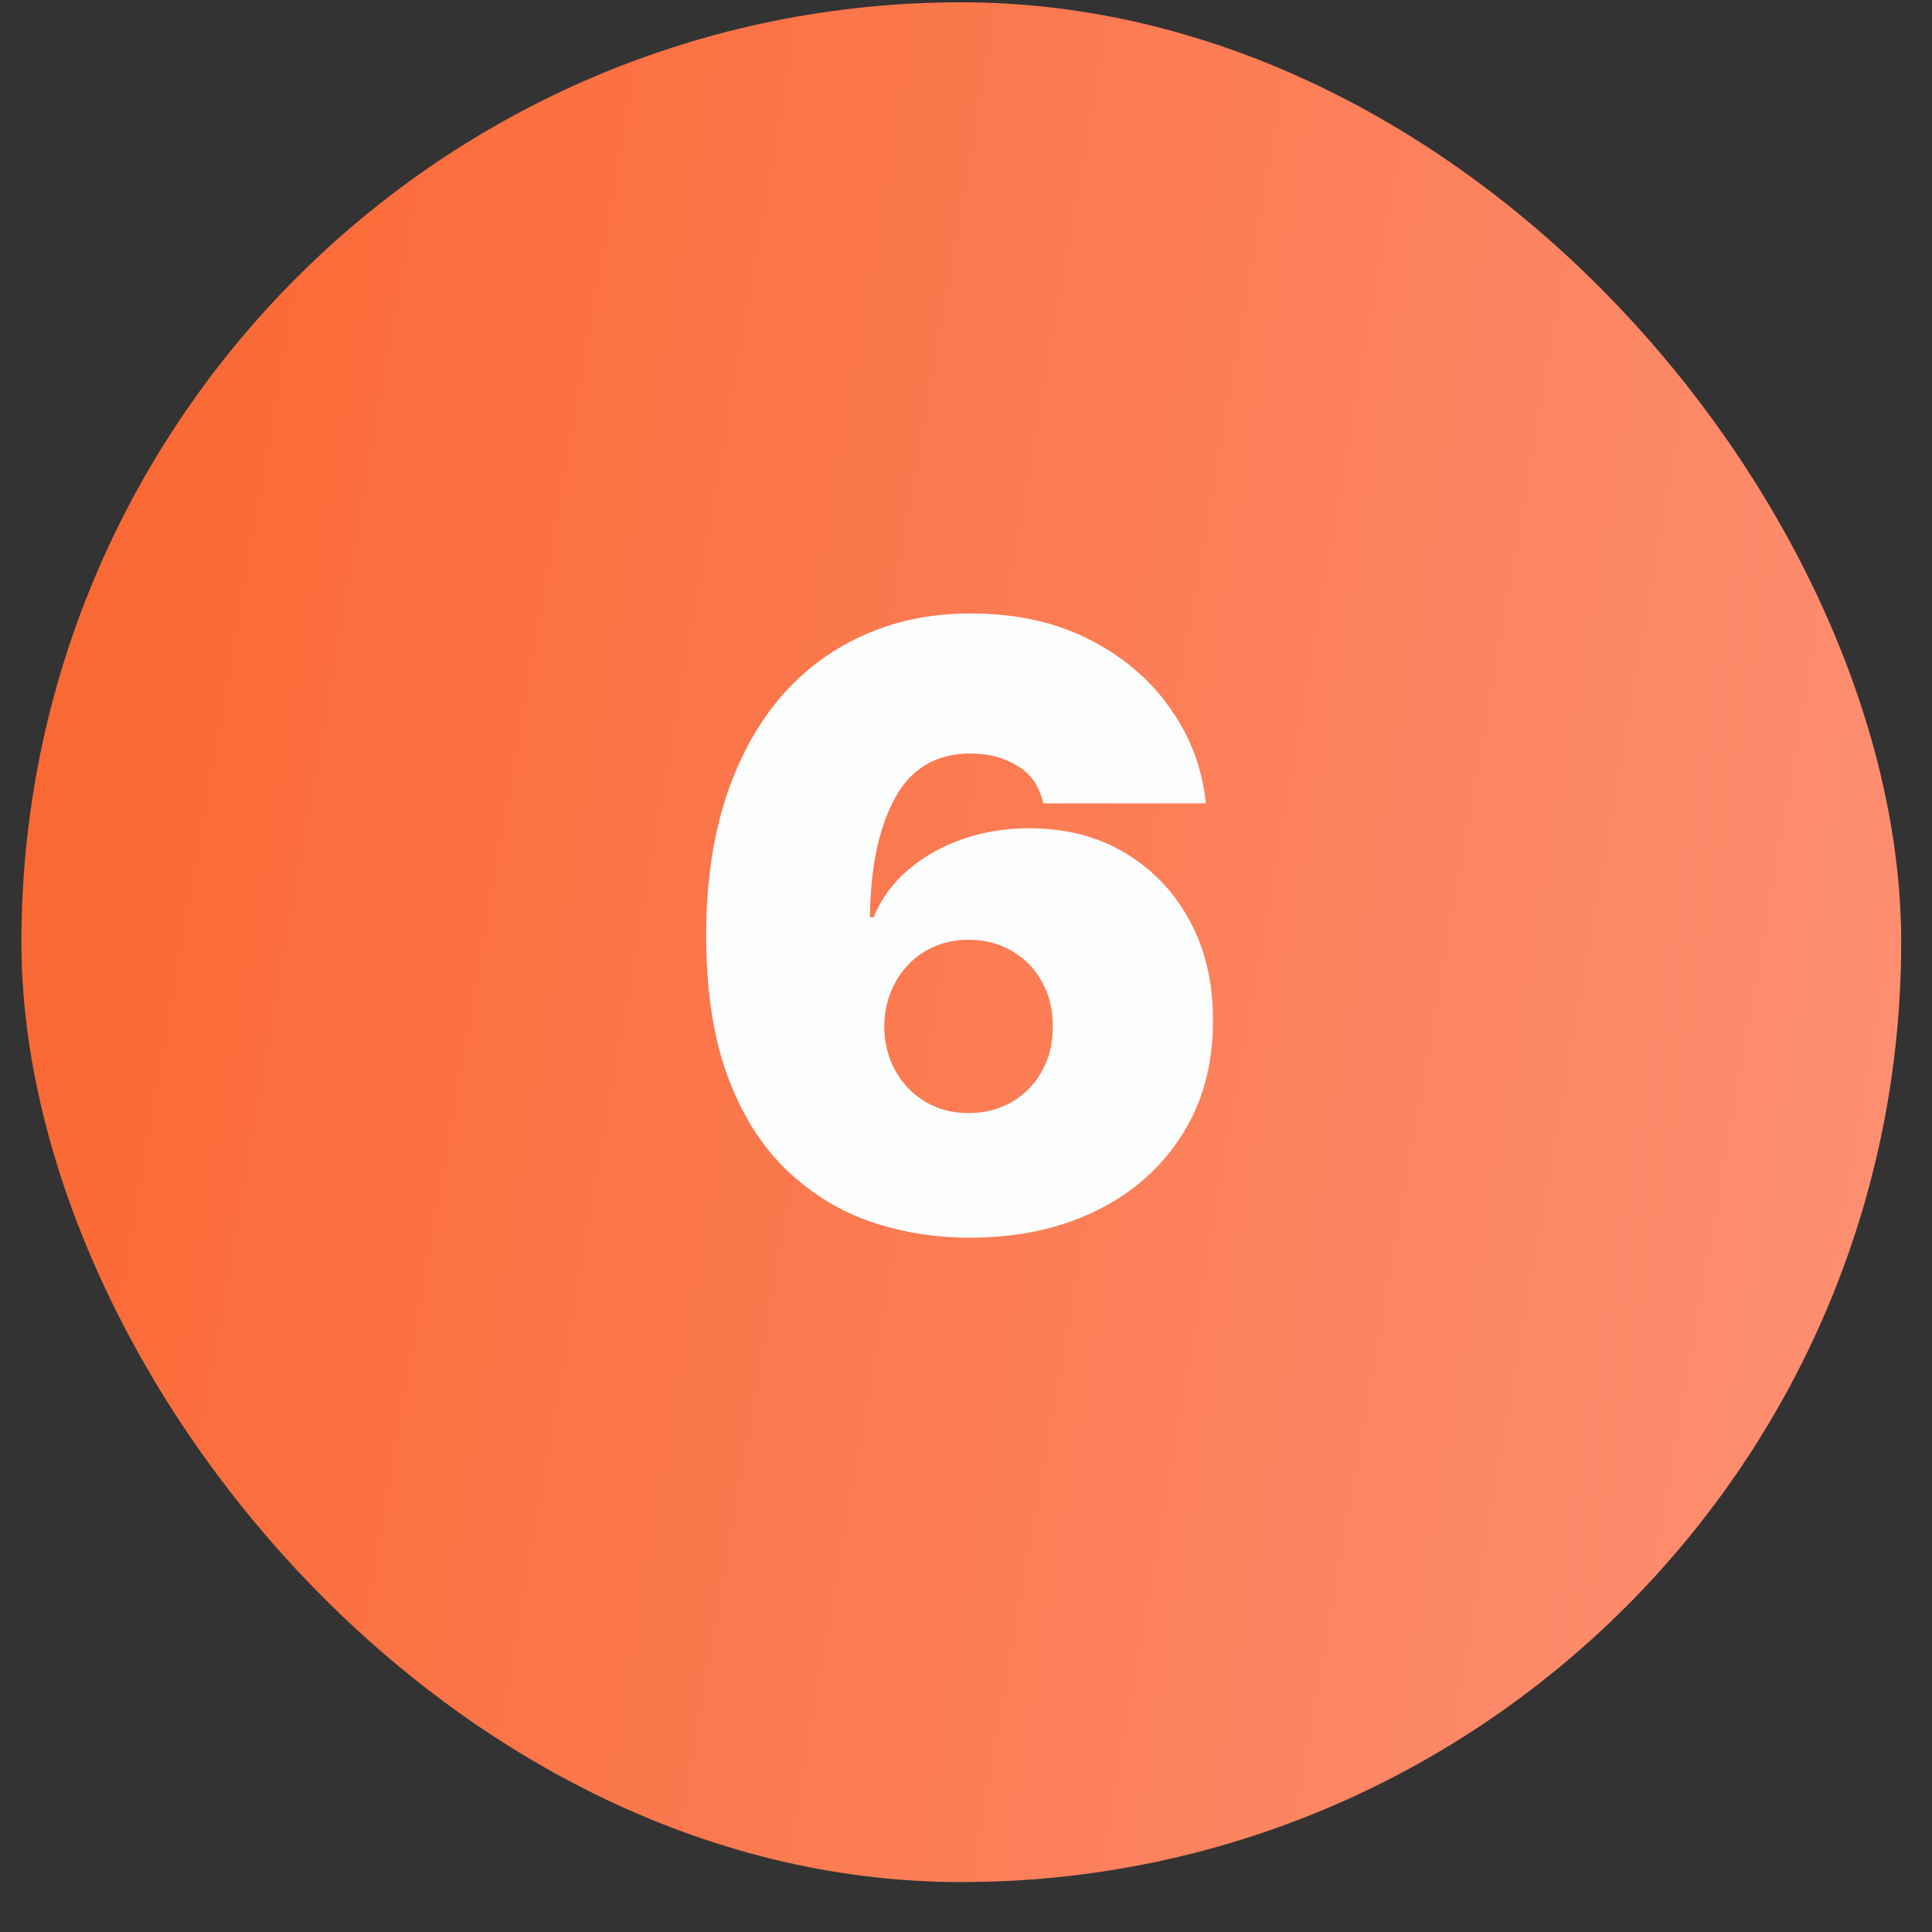
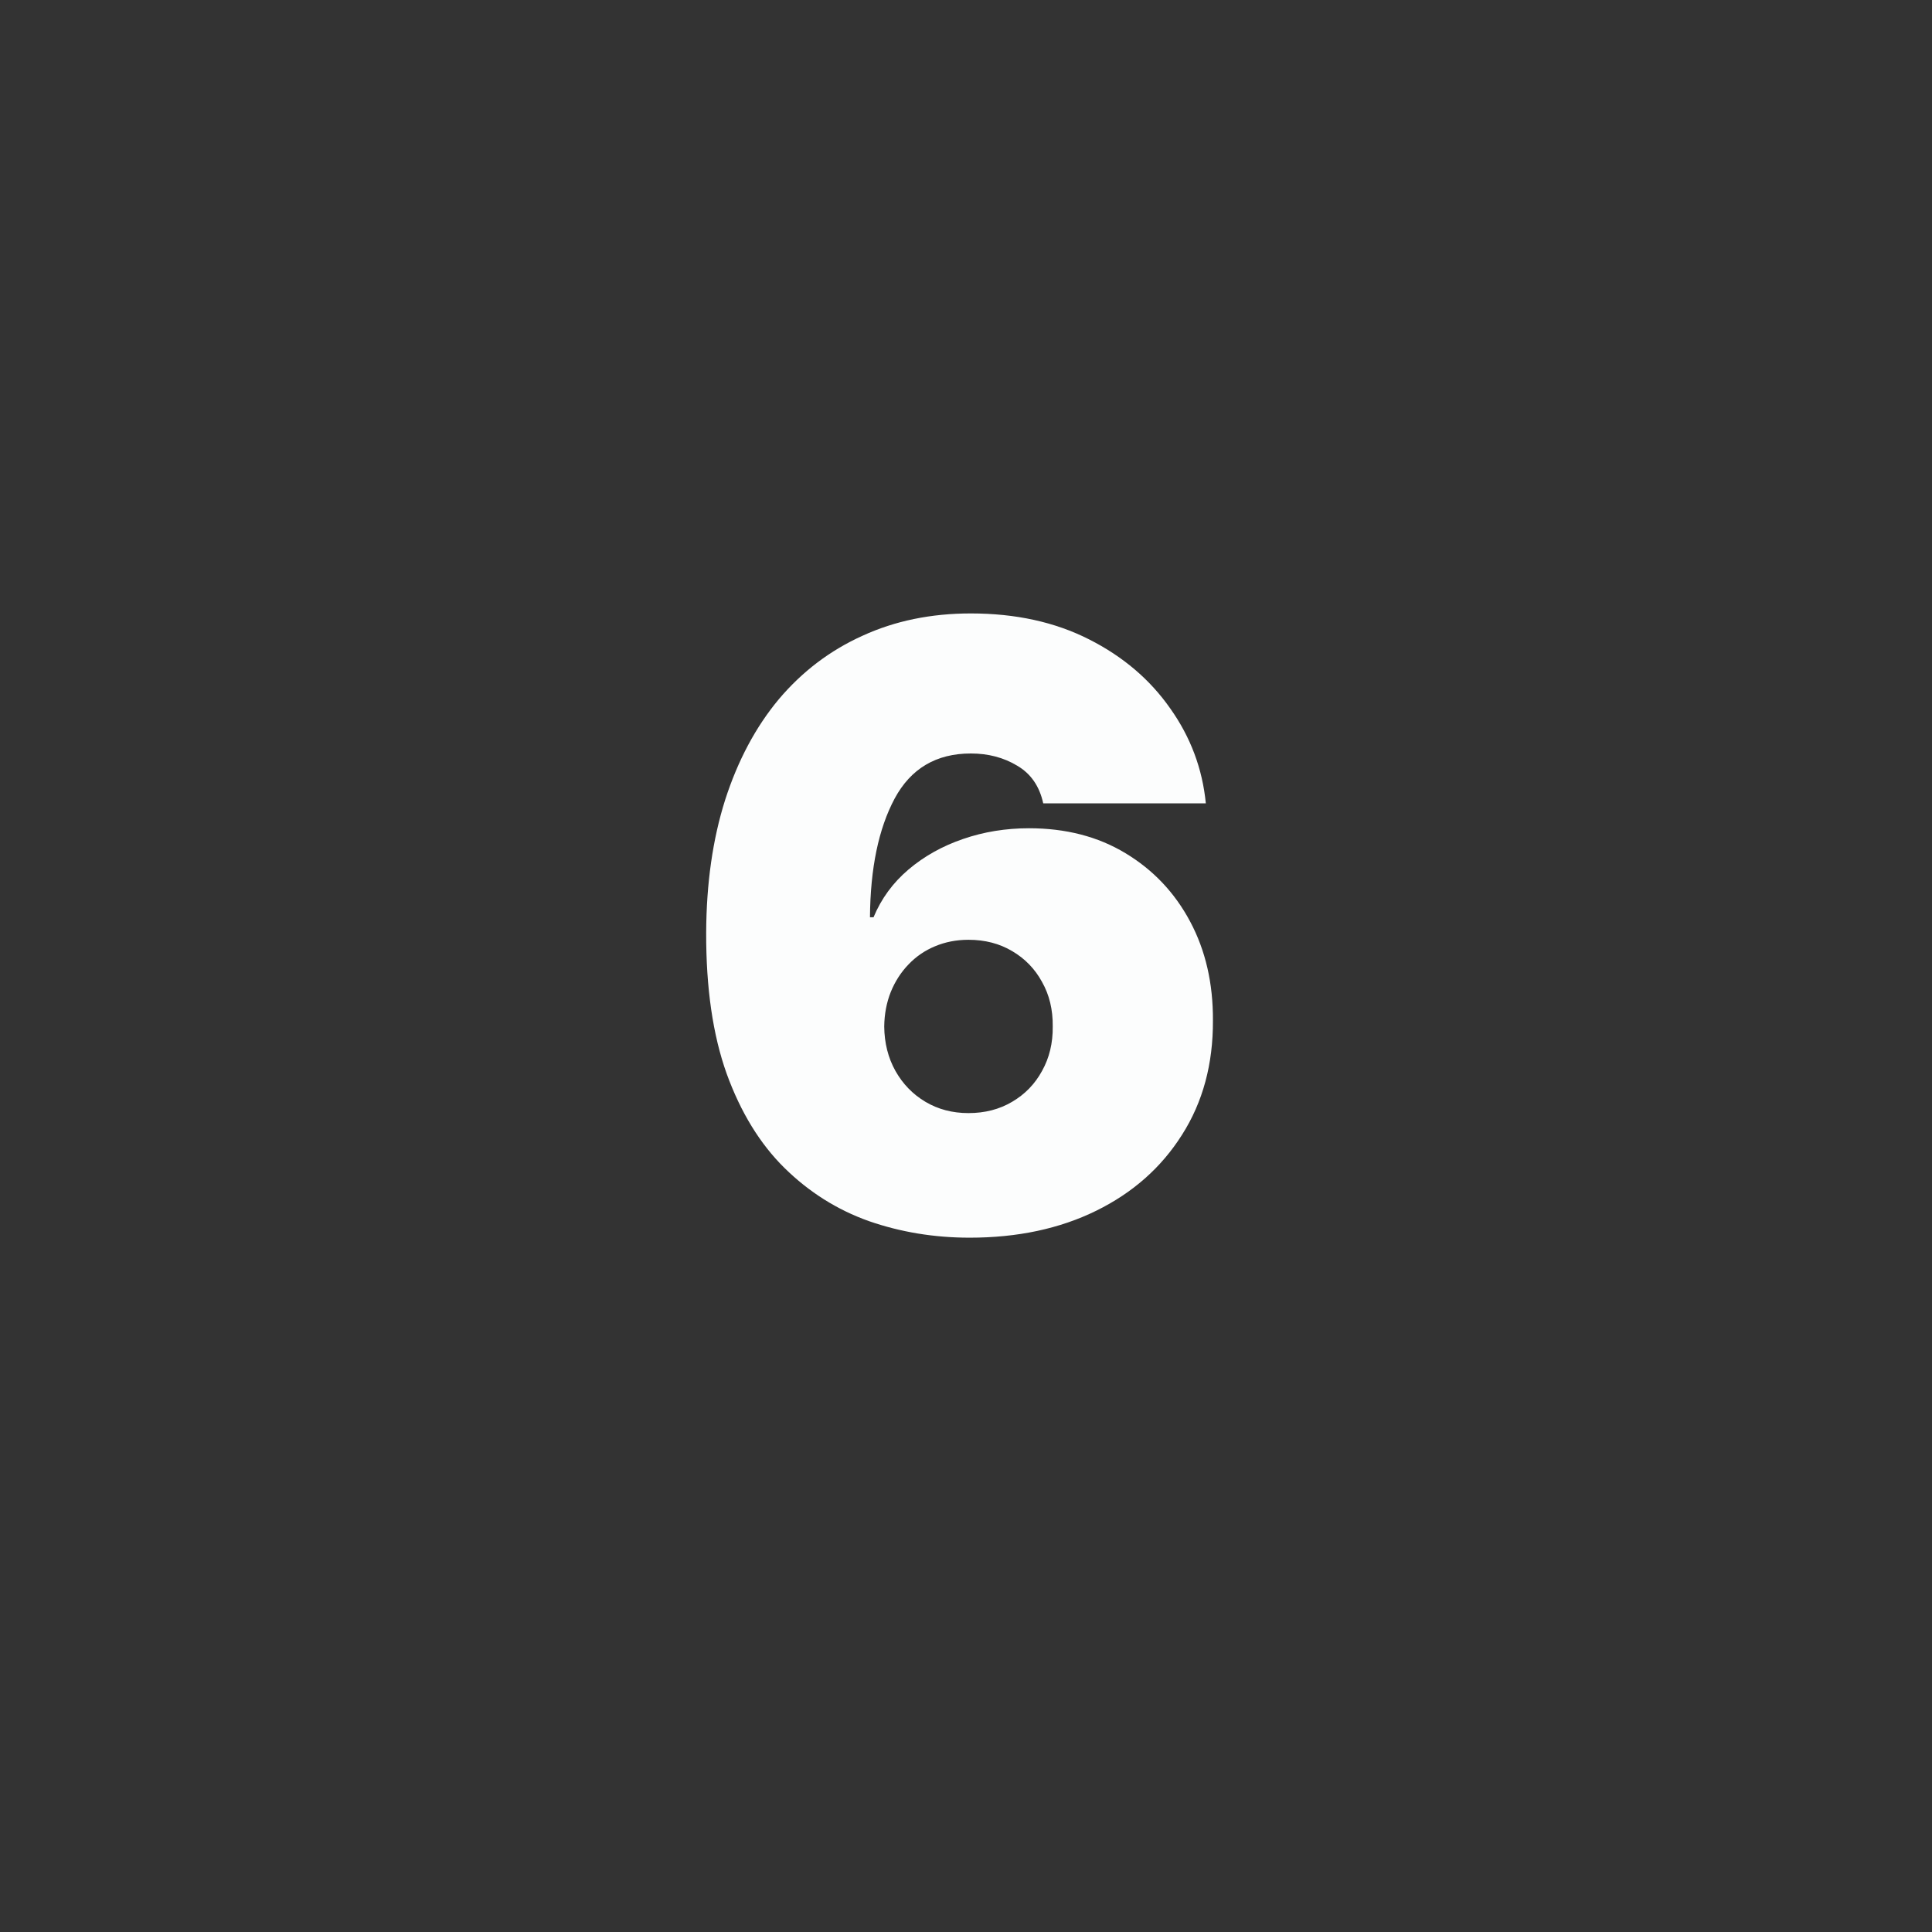
<svg xmlns="http://www.w3.org/2000/svg" width="37" height="37" viewBox="0 0 37 37" fill="none">
  <rect x="0" y="0" width="37" height="37" fill="#333333" stroke="none" />
-   <rect x="0.41" y="0.044" width="36" height="36" rx="18" fill="url(#paint0_linear_2124_227)" />
  <path d="M18.57 23.703C17.892 23.703 17.248 23.597 16.638 23.385C16.032 23.169 15.494 22.83 15.024 22.368C14.555 21.906 14.185 21.303 13.916 20.561C13.651 19.819 13.521 18.919 13.524 17.862C13.528 16.919 13.649 16.07 13.888 15.317C14.131 14.563 14.473 13.921 14.916 13.39C15.364 12.86 15.898 12.455 16.519 12.175C17.14 11.89 17.831 11.748 18.593 11.748C19.449 11.748 20.203 11.913 20.854 12.243C21.506 12.572 22.024 13.014 22.411 13.567C22.801 14.116 23.028 14.722 23.093 15.385H19.979C19.907 15.055 19.74 14.815 19.479 14.663C19.221 14.508 18.926 14.43 18.593 14.43C17.93 14.43 17.443 14.718 17.133 15.294C16.826 15.87 16.668 16.627 16.661 17.567H16.729C16.877 17.211 17.1 16.906 17.399 16.652C17.699 16.398 18.047 16.203 18.445 16.067C18.843 15.93 19.263 15.862 19.706 15.862C20.411 15.862 21.026 16.021 21.553 16.339C22.083 16.658 22.496 17.093 22.791 17.646C23.087 18.199 23.233 18.832 23.229 19.544C23.233 20.377 23.036 21.106 22.638 21.731C22.244 22.356 21.697 22.841 20.996 23.186C20.295 23.531 19.487 23.703 18.57 23.703ZM18.547 21.317C18.862 21.317 19.14 21.245 19.383 21.101C19.629 20.957 19.82 20.76 19.956 20.51C20.096 20.26 20.165 19.976 20.161 19.658C20.165 19.336 20.096 19.052 19.956 18.805C19.82 18.555 19.629 18.358 19.383 18.214C19.14 18.07 18.862 17.998 18.547 17.998C18.316 17.998 18.102 18.04 17.905 18.123C17.712 18.203 17.543 18.319 17.399 18.47C17.256 18.618 17.142 18.794 17.059 18.998C16.979 19.199 16.937 19.419 16.934 19.658C16.937 19.976 17.009 20.26 17.149 20.51C17.29 20.76 17.481 20.957 17.723 21.101C17.966 21.245 18.24 21.317 18.547 21.317Z" fill="#FCFDFD" />
  <defs>
    <linearGradient id="paint0_linear_2124_227" x1="0.41" y1="0.044" x2="41.424" y2="7.164" gradientUnits="userSpaceOnUse">
      <stop stop-color="#FA652F" />
      <stop offset="1" stop-color="#FD9175" />
    </linearGradient>
  </defs>
</svg>